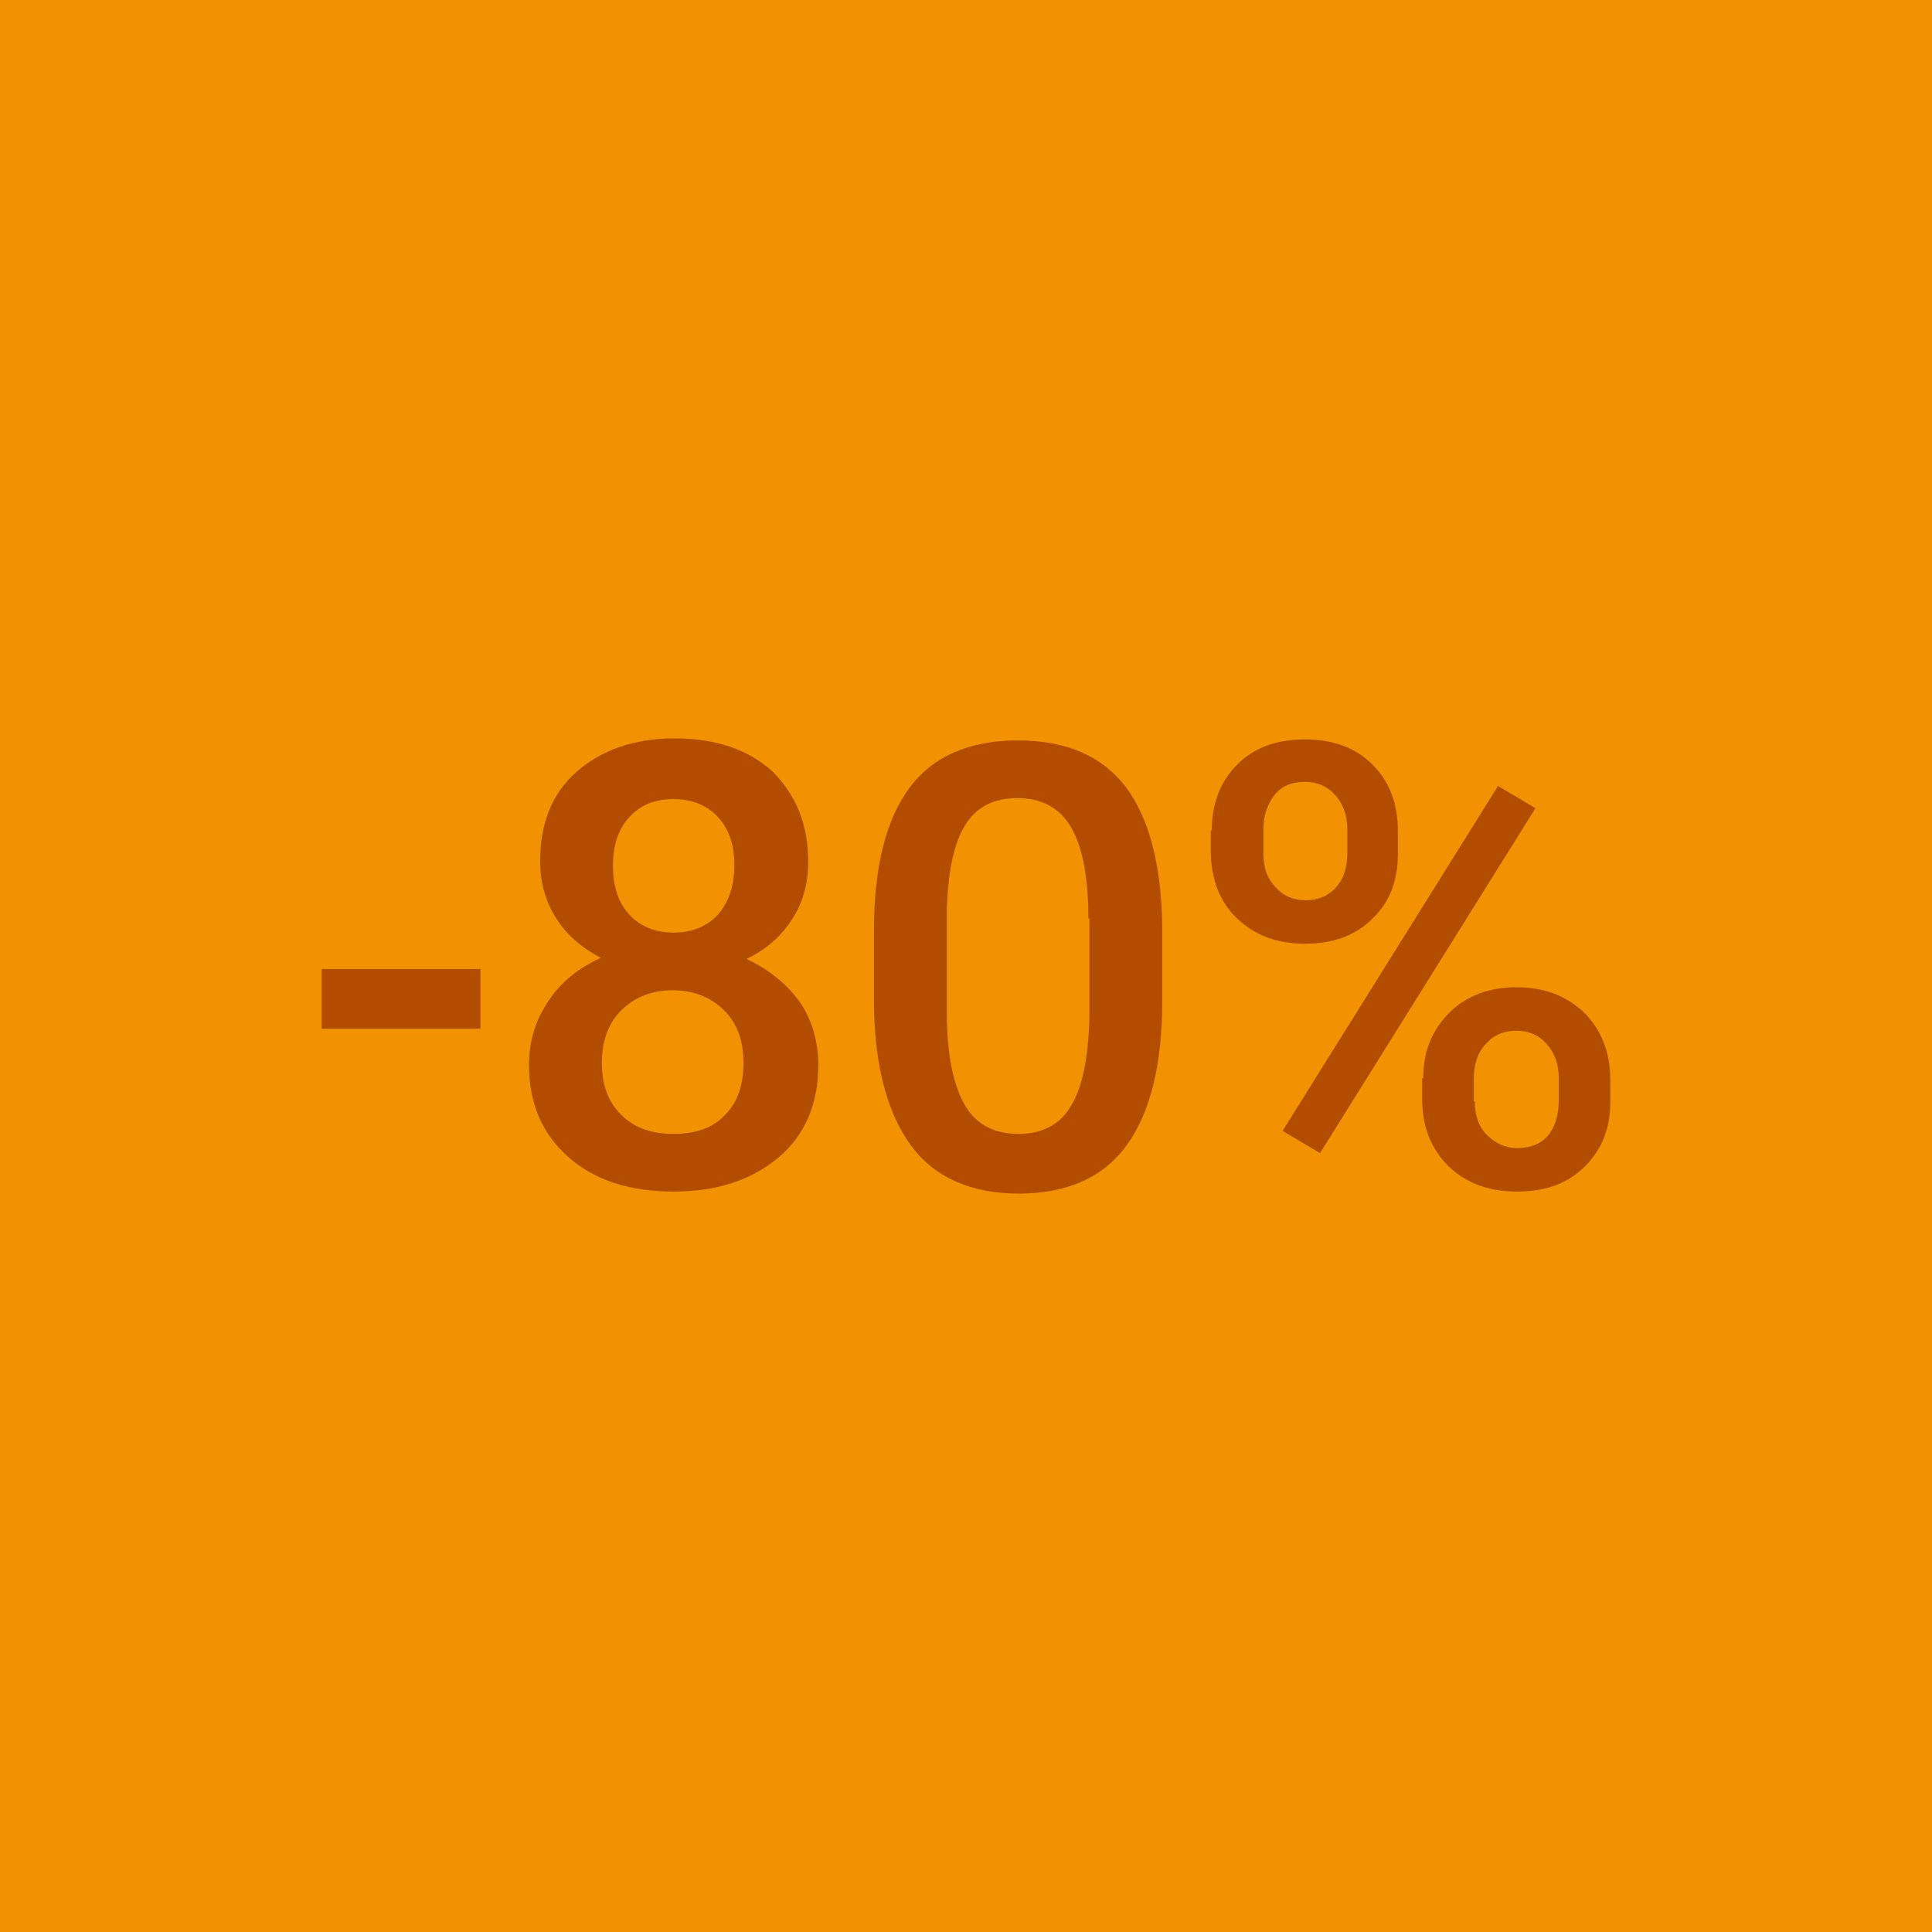
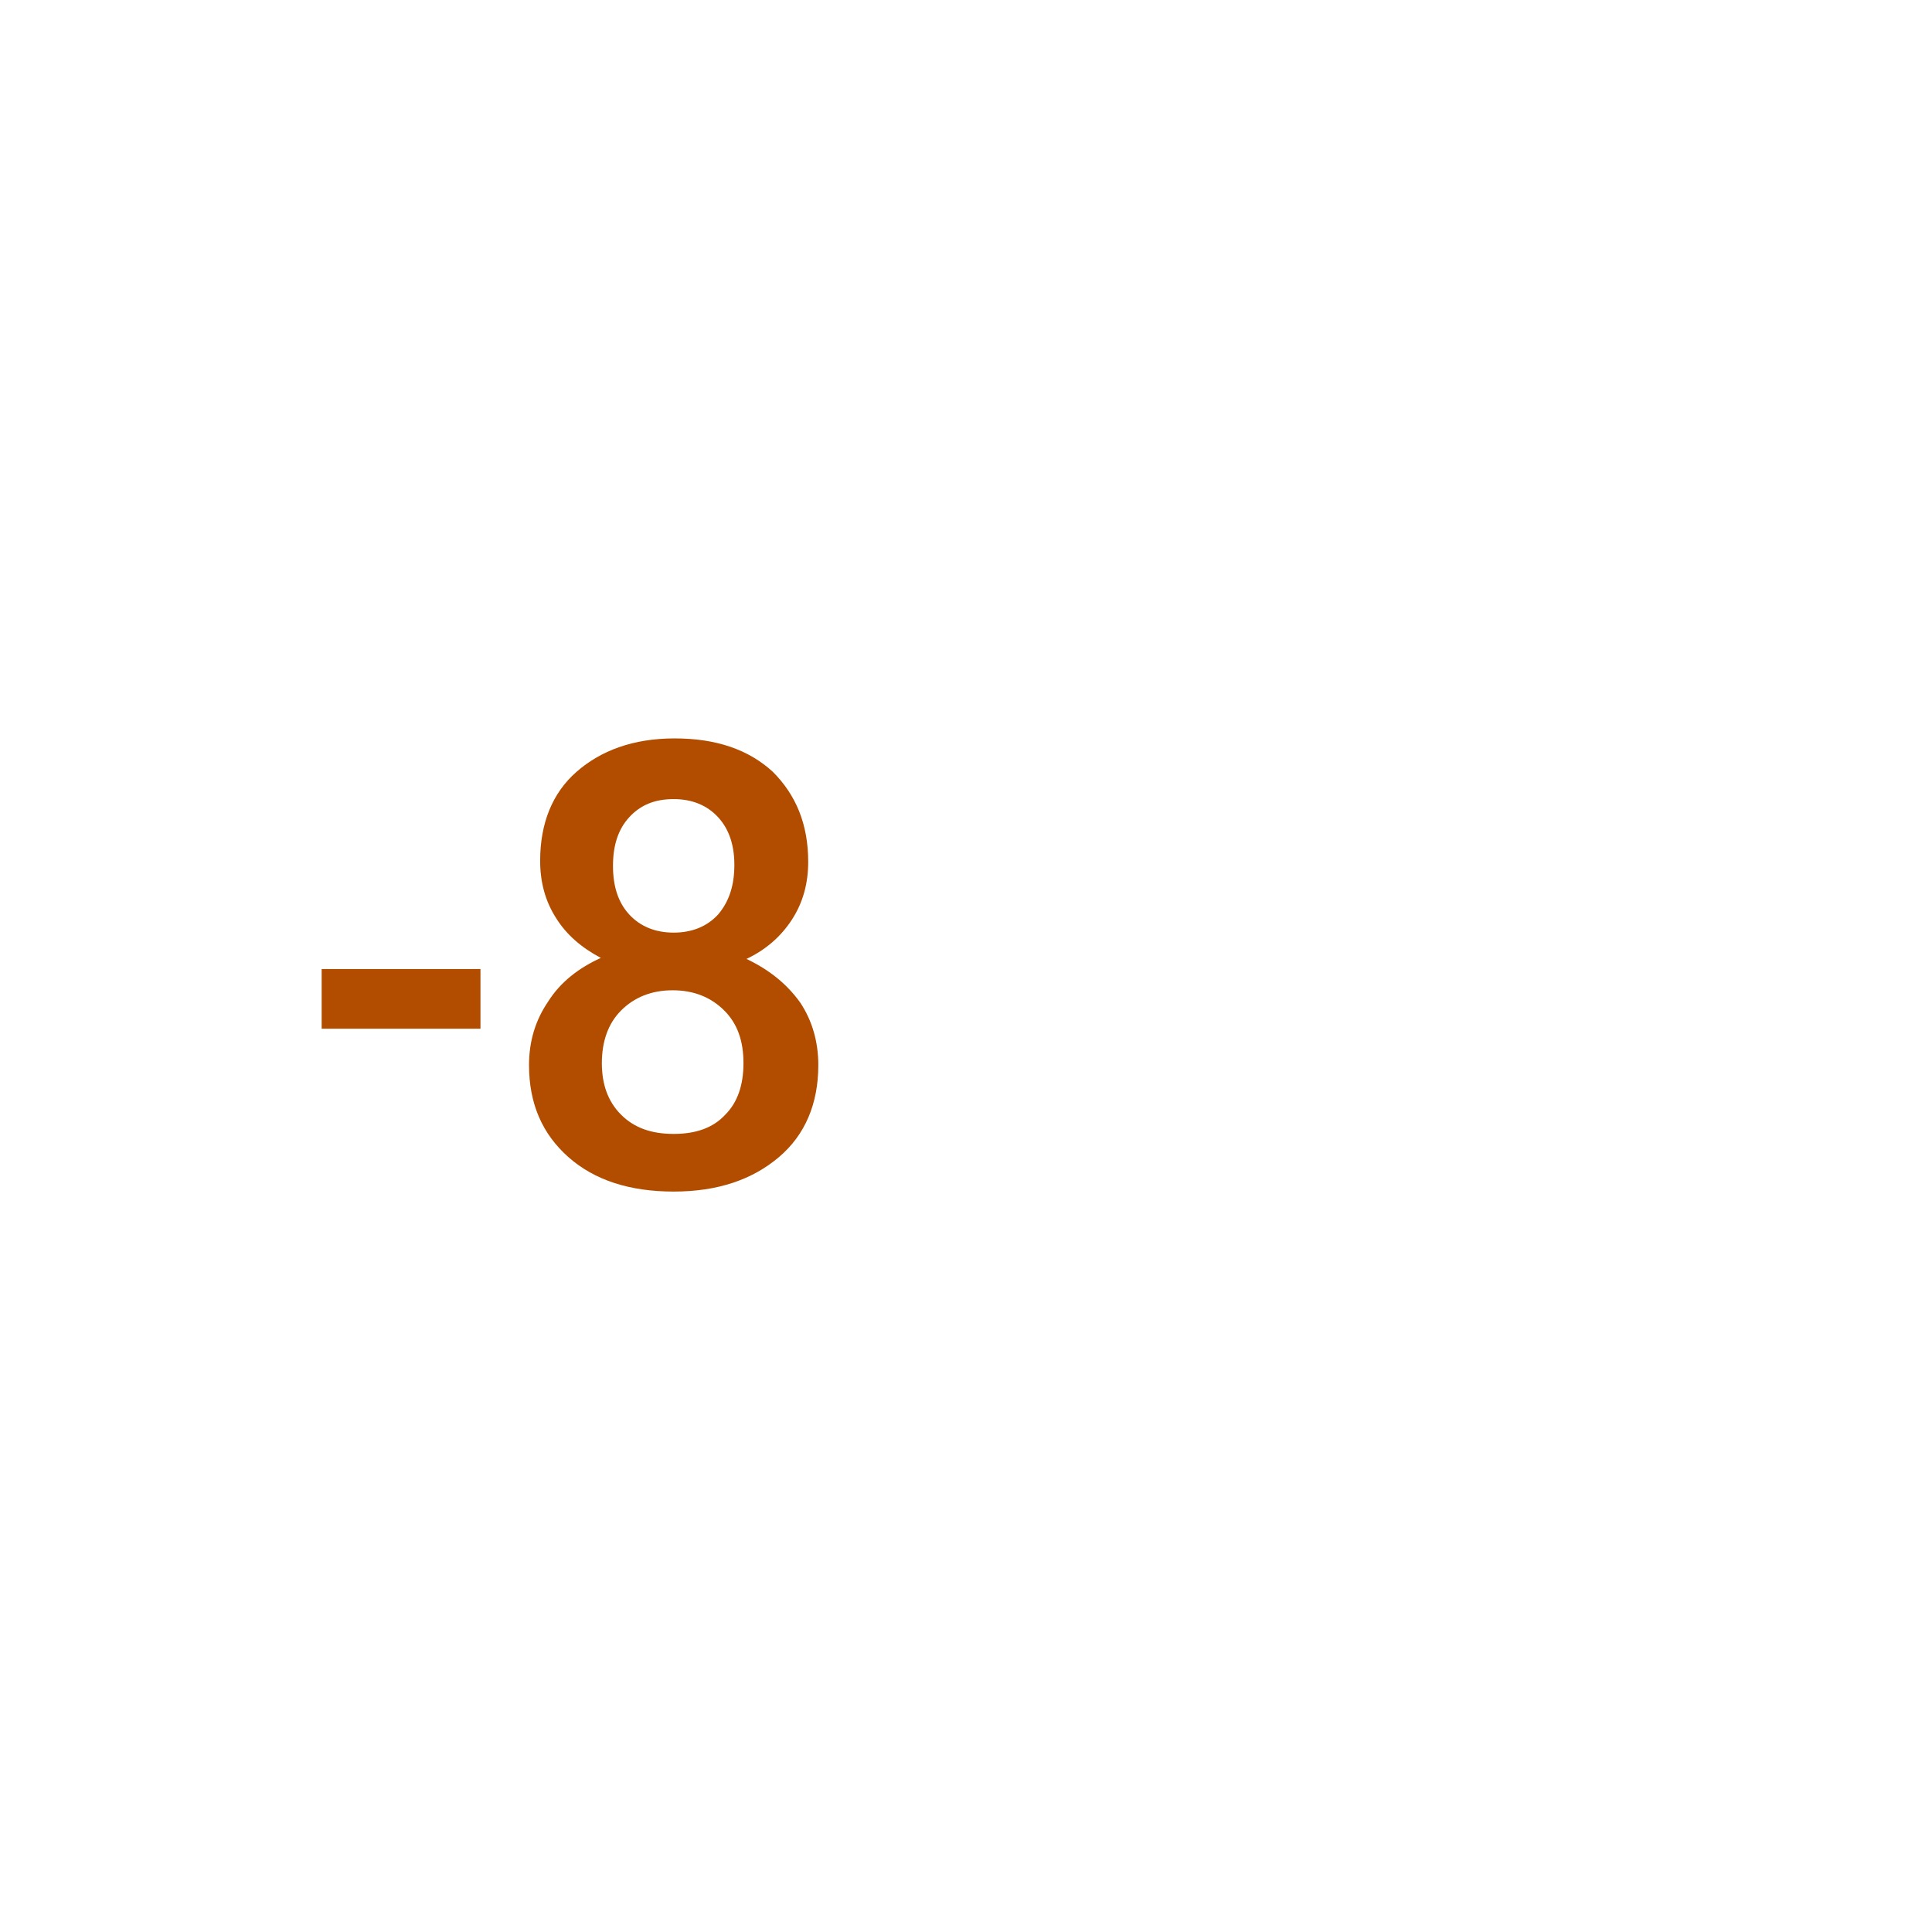
<svg xmlns="http://www.w3.org/2000/svg" version="1.1" id="Vrstva_1" x="0px" y="0px" viewBox="0 0 191 191" style="enable-background:new 0 0 191 191;" xml:space="preserve">
  <style type="text/css">
	.st0{fill:#F39200;}
	.st1{fill:#B24D00;}
</style>
-   <rect class="st0" width="191" height="191" />
  <desc />
  <g>
    <path class="st1" d="M47.5,101.7H31.8v-5.9h15.7V101.7z" />
    <path class="st1" d="M79.9,85.2c0,2.1-0.5,4-1.6,5.7c-1.1,1.7-2.6,3-4.5,3.9c2.3,1.1,4,2.5,5.3,4.3c1.2,1.8,1.8,3.9,1.8,6.2   c0,3.8-1.3,6.9-3.9,9.1s-6,3.4-10.4,3.4c-4.3,0-7.8-1.1-10.4-3.4c-2.6-2.3-3.9-5.3-3.9-9.1c0-2.3,0.6-4.4,1.9-6.3   c1.2-1.9,3-3.3,5.2-4.3c-1.9-1-3.4-2.3-4.4-3.9c-1.1-1.7-1.6-3.6-1.6-5.7c0-3.7,1.2-6.7,3.6-8.8s5.6-3.3,9.7-3.3   c4.1,0,7.3,1.1,9.7,3.3C78.7,78.6,79.9,81.5,79.9,85.2z M73.5,105.1c0-2.2-0.6-3.9-1.9-5.2c-1.3-1.3-3-2-5.1-2s-3.8,0.7-5.1,2   c-1.3,1.3-1.9,3.1-1.9,5.2c0,2.1,0.6,3.8,1.9,5.1s3,1.9,5.2,1.9c2.2,0,3.9-0.6,5.1-1.9C72.9,109,73.5,107.3,73.5,105.1z M72.6,85.5   c0-1.9-0.5-3.5-1.6-4.7c-1.1-1.2-2.6-1.8-4.4-1.8c-1.9,0-3.3,0.6-4.4,1.8c-1.1,1.2-1.6,2.8-1.6,4.8c0,2,0.5,3.6,1.6,4.8   c1.1,1.2,2.6,1.8,4.4,1.8s3.3-0.6,4.4-1.8C72.1,89.1,72.6,87.5,72.6,85.5z" />
-     <path class="st1" d="M114.9,99c0,6.3-1.2,11-3.5,14.2s-5.9,4.8-10.7,4.8c-4.7,0-8.3-1.6-10.6-4.7s-3.6-7.7-3.7-13.8v-7.5   c0-6.3,1.2-11,3.5-14.1c2.3-3.1,5.9-4.7,10.7-4.7c4.8,0,8.3,1.5,10.7,4.6c2.3,3.1,3.5,7.6,3.6,13.7V99z M107.6,90.8   c0-4.1-0.6-7.1-1.7-9c-1.1-1.9-2.9-2.9-5.3-2.9c-2.4,0-4.1,0.9-5.2,2.7s-1.7,4.6-1.8,8.5v9.9c0,4.1,0.6,7.1,1.7,9.1   c1.1,2,2.9,3,5.4,3c2.3,0,4.1-0.9,5.2-2.8c1.1-1.8,1.7-4.7,1.8-8.7V90.8z" />
-     <path class="st1" d="M119.8,82.1c0-2.6,0.8-4.8,2.5-6.5c1.7-1.7,3.9-2.5,6.7-2.5c2.8,0,5,0.8,6.7,2.5c1.7,1.7,2.5,3.9,2.5,6.6v2.2   c0,2.6-0.8,4.8-2.5,6.4c-1.7,1.7-3.9,2.5-6.7,2.5c-2.7,0-4.9-0.8-6.7-2.5c-1.7-1.6-2.6-3.9-2.6-6.7V82.1z M124.9,84.4   c0,1.4,0.4,2.5,1.2,3.3c0.8,0.9,1.8,1.3,3,1.3c1.2,0,2.2-0.4,3-1.3c0.8-0.9,1.1-2,1.1-3.5v-2.2c0-1.4-0.4-2.5-1.2-3.4   c-0.8-0.9-1.8-1.3-3-1.3c-1.3,0-2.3,0.4-3,1.3c-0.7,0.9-1.1,2-1.1,3.4V84.4z M130.5,114l-3.7-2.2l21.3-34.1l3.7,2.2L130.5,114z    M140.7,106.6c0-2.7,0.9-4.8,2.6-6.5c1.7-1.7,4-2.5,6.6-2.5c2.7,0,4.9,0.8,6.7,2.5c1.7,1.7,2.6,3.9,2.6,6.7v2.1   c0,2.6-0.8,4.7-2.5,6.4c-1.7,1.7-3.9,2.5-6.7,2.5s-5-0.8-6.8-2.5c-1.7-1.7-2.6-3.9-2.6-6.6V106.6z M145.8,108.9   c0,1.4,0.4,2.5,1.2,3.3s1.8,1.3,3,1.3c1.3,0,2.3-0.4,3-1.2c0.7-0.8,1.1-2,1.1-3.5v-2.2c0-1.4-0.4-2.5-1.2-3.4s-1.8-1.3-3-1.3   c-1.2,0-2.2,0.4-3,1.3c-0.8,0.8-1.2,2-1.2,3.5V108.9z" />
  </g>
</svg>